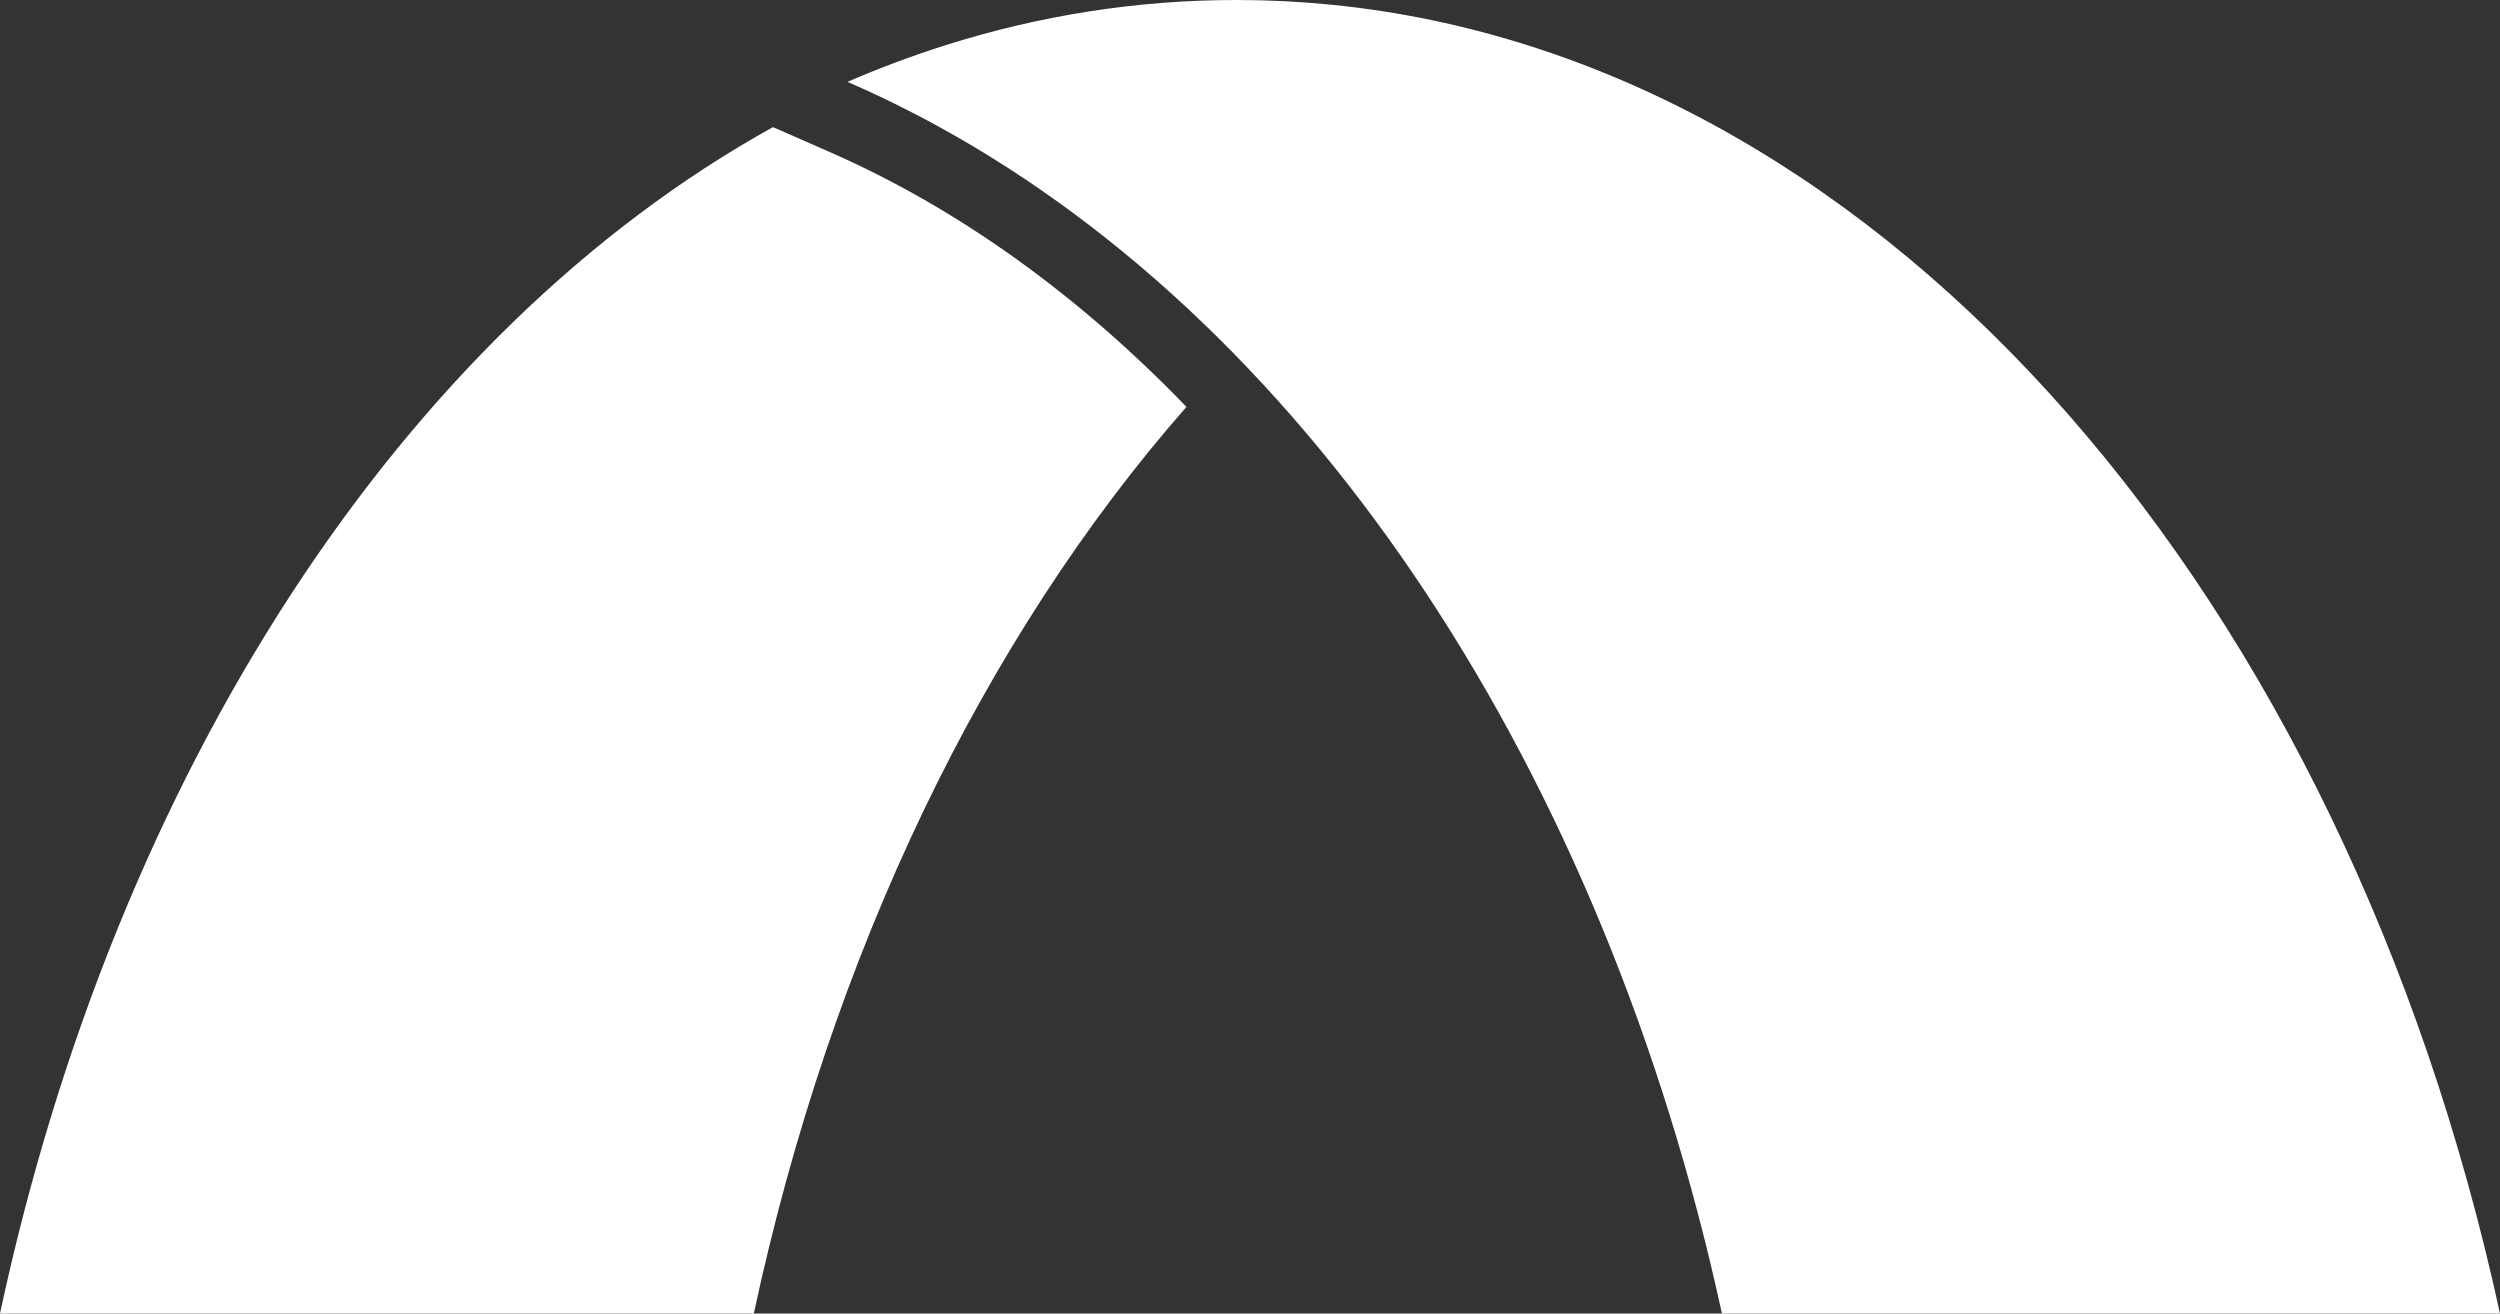
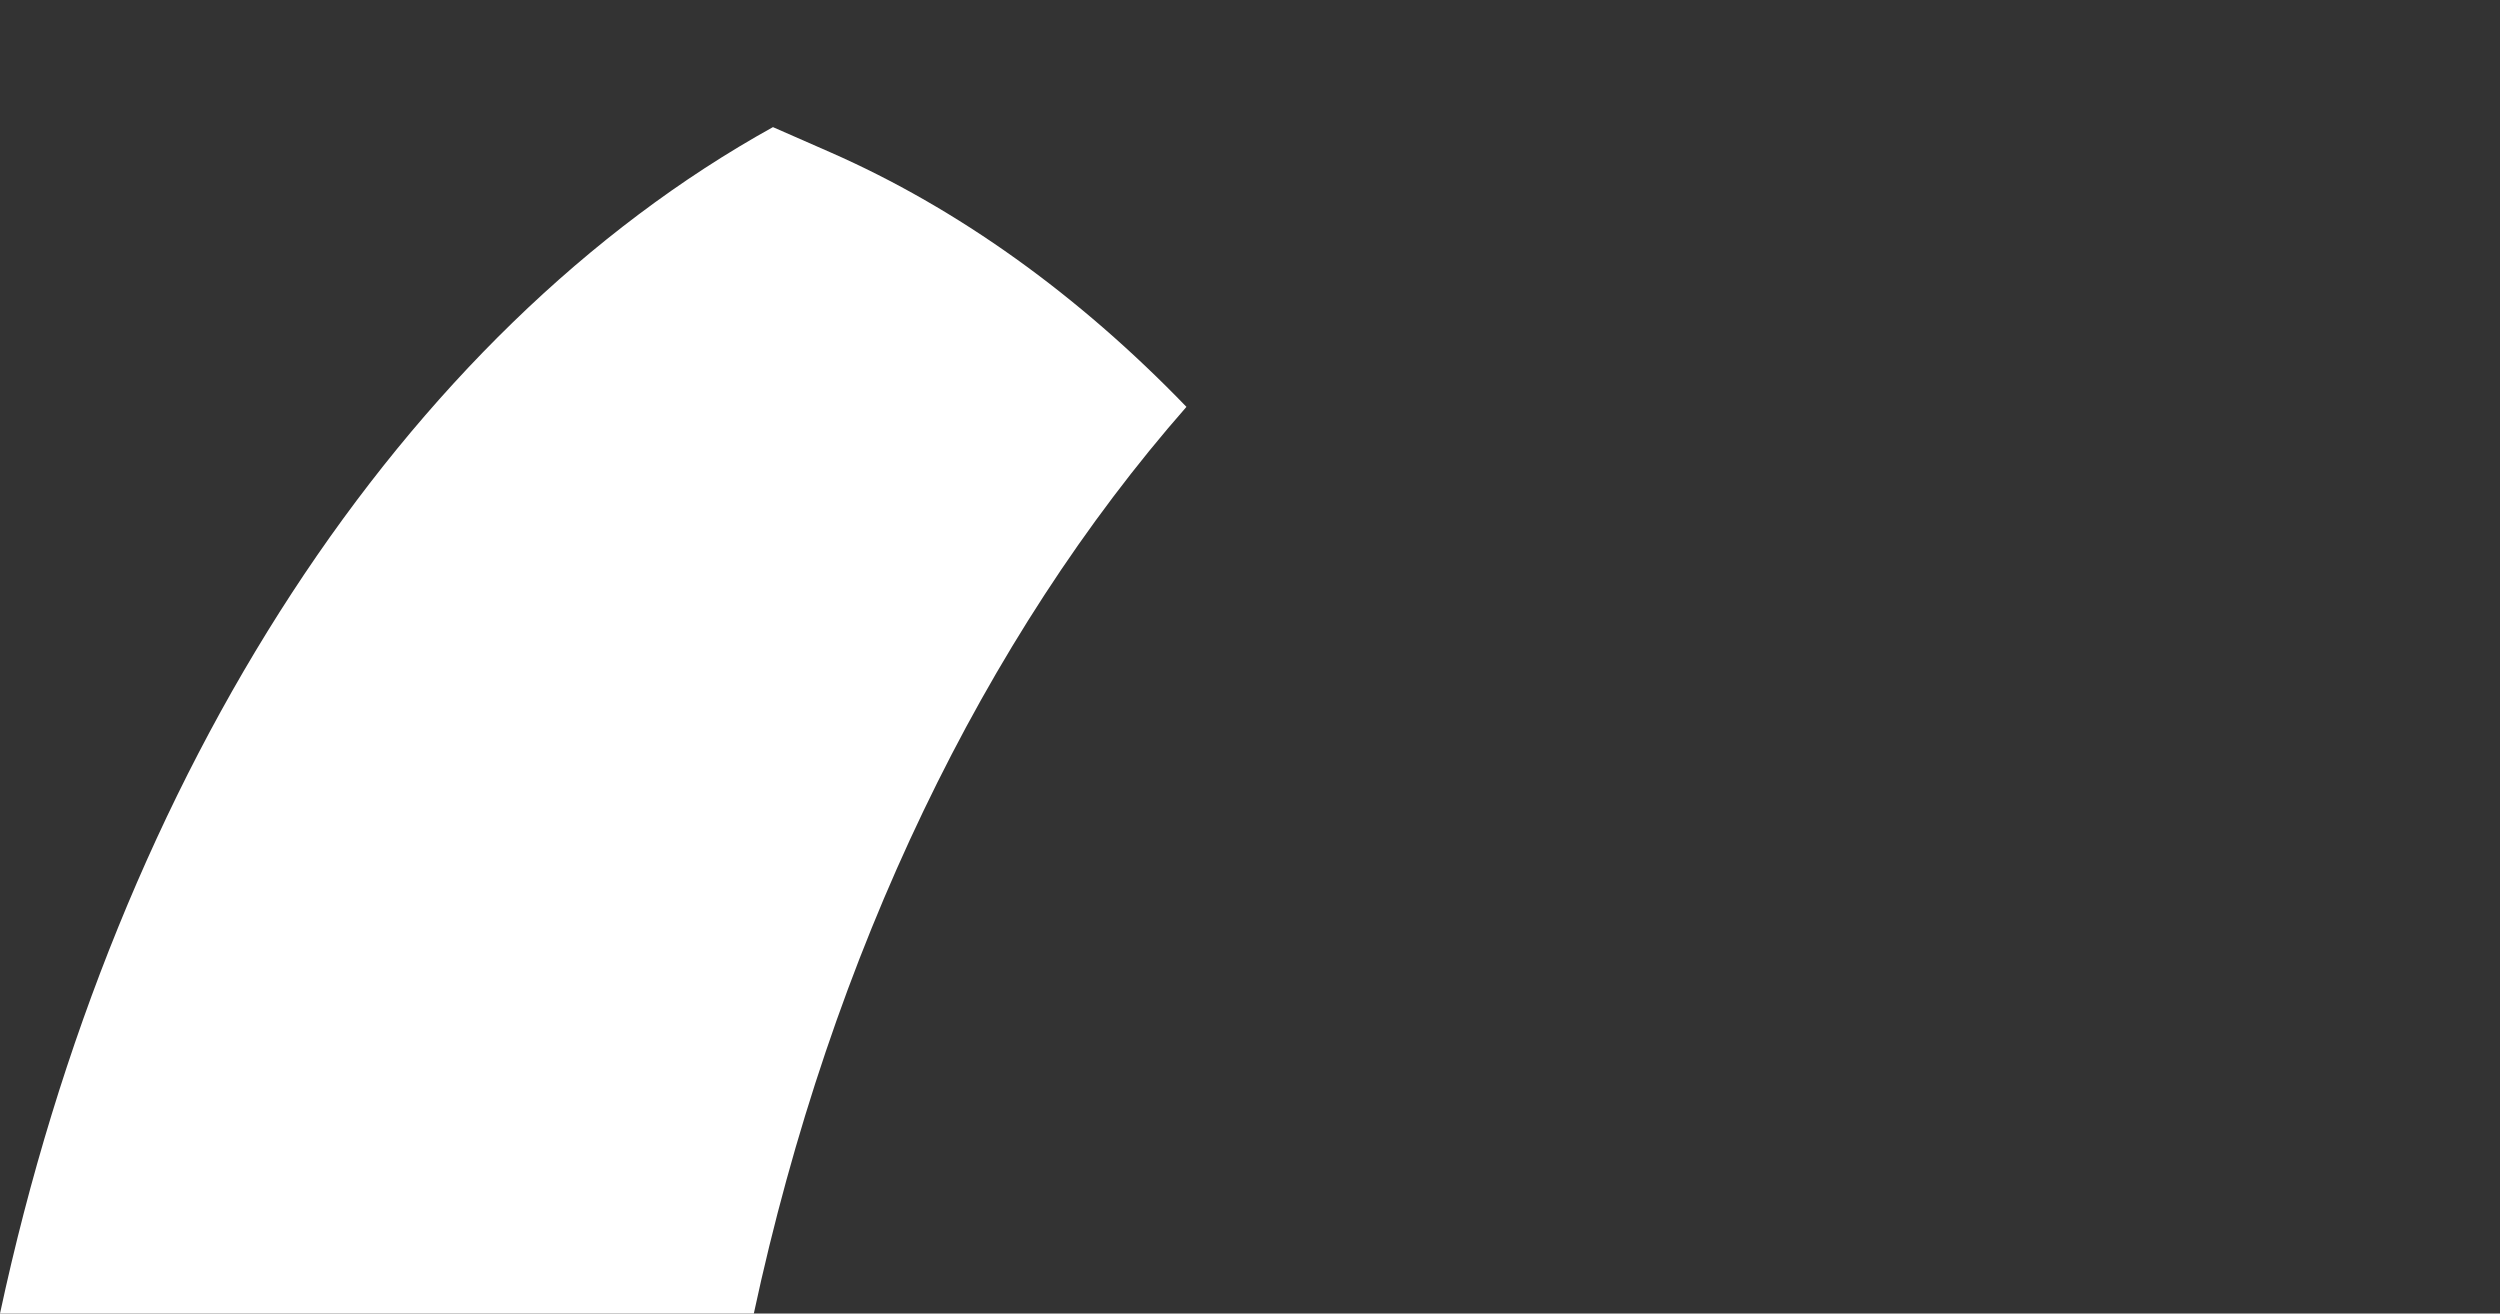
<svg xmlns="http://www.w3.org/2000/svg" width="59" height="31" viewBox="0 0 59 31" fill="none">
  <rect x="0" y="0" width="59" height="31" fill="#333333" stroke="none" />
  <path d="M28 9.602C23.23 15.04 19.621 22.465 17.79 31H0C2.755 18.157 9.536 7.825 18.242 3L19.593 3.593C22.613 4.919 25.452 6.962 28 9.602Z" fill="white" />
-   <path d="M31.403 0.11C31.503 0.119 31.602 0.13 31.701 0.141C44.627 1.595 55.33 14.137 59 31H40.638C37.844 18.167 30.979 7.837 22.16 2.992C21.453 2.603 20.732 2.249 20 1.932C20.763 1.602 21.539 1.312 22.326 1.063C24.532 0.367 26.826 0 29.181 0C29.928 0 30.669 0.037 31.403 0.11Z" fill="white" />
</svg>